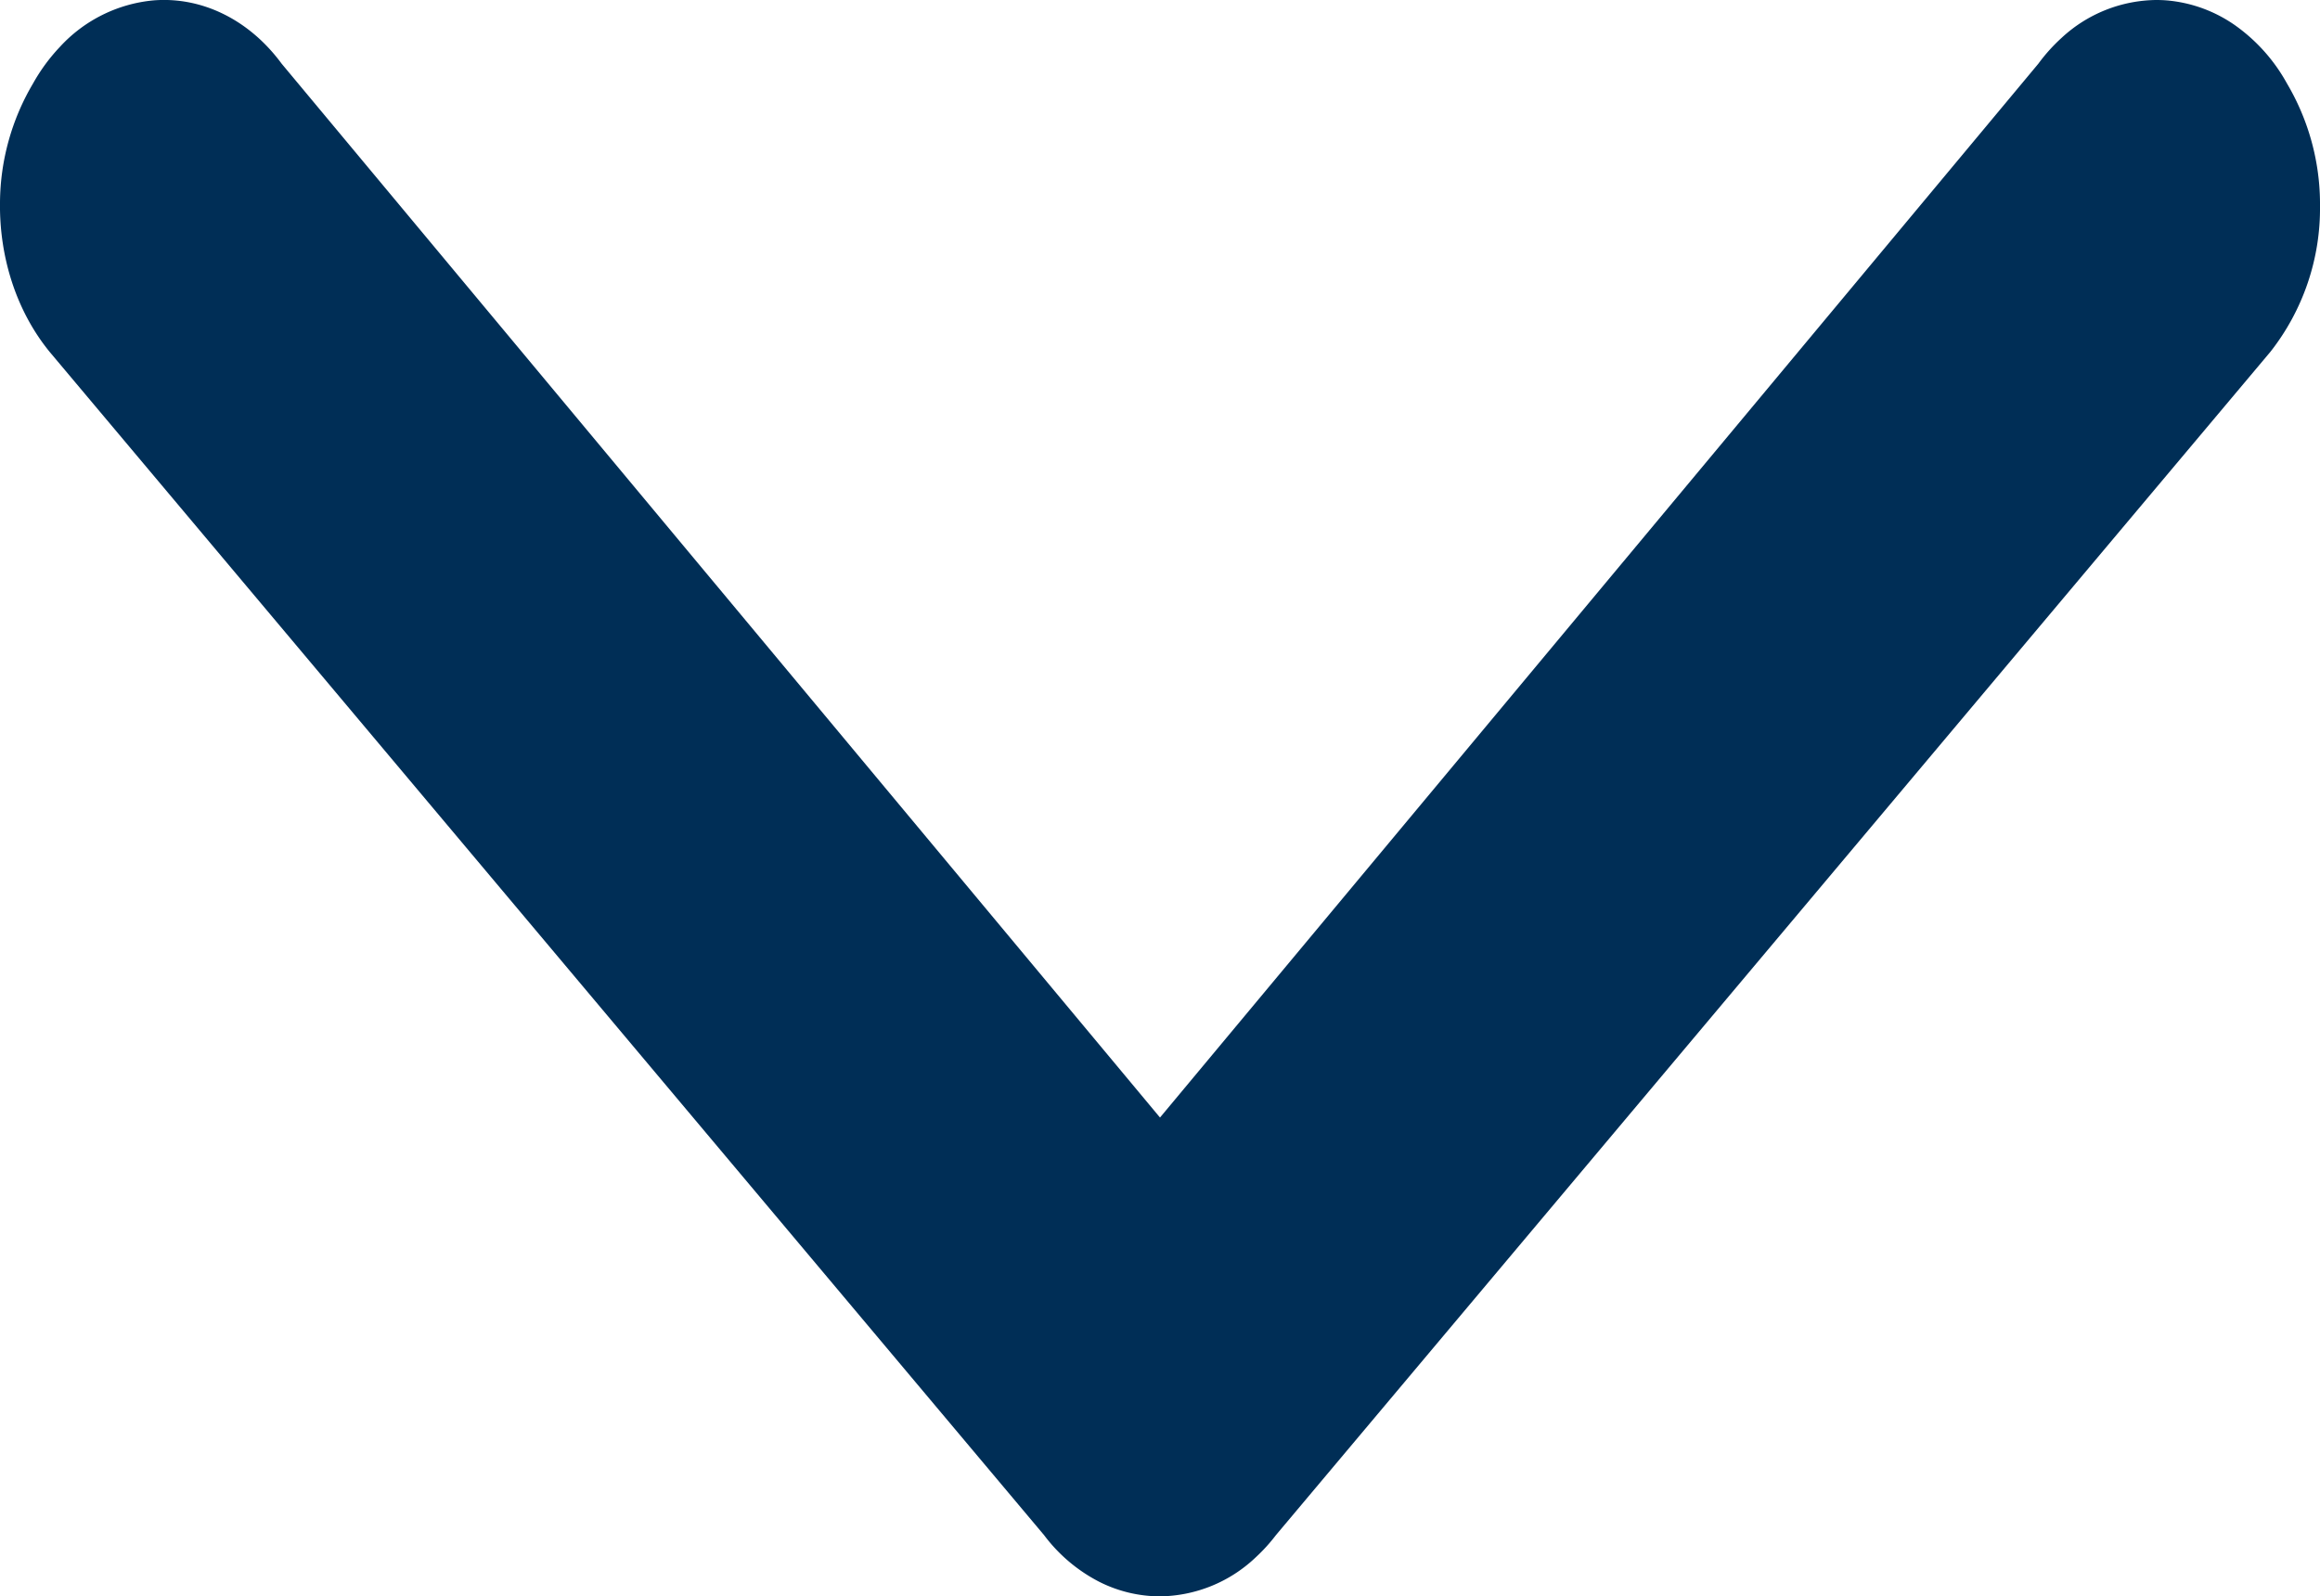
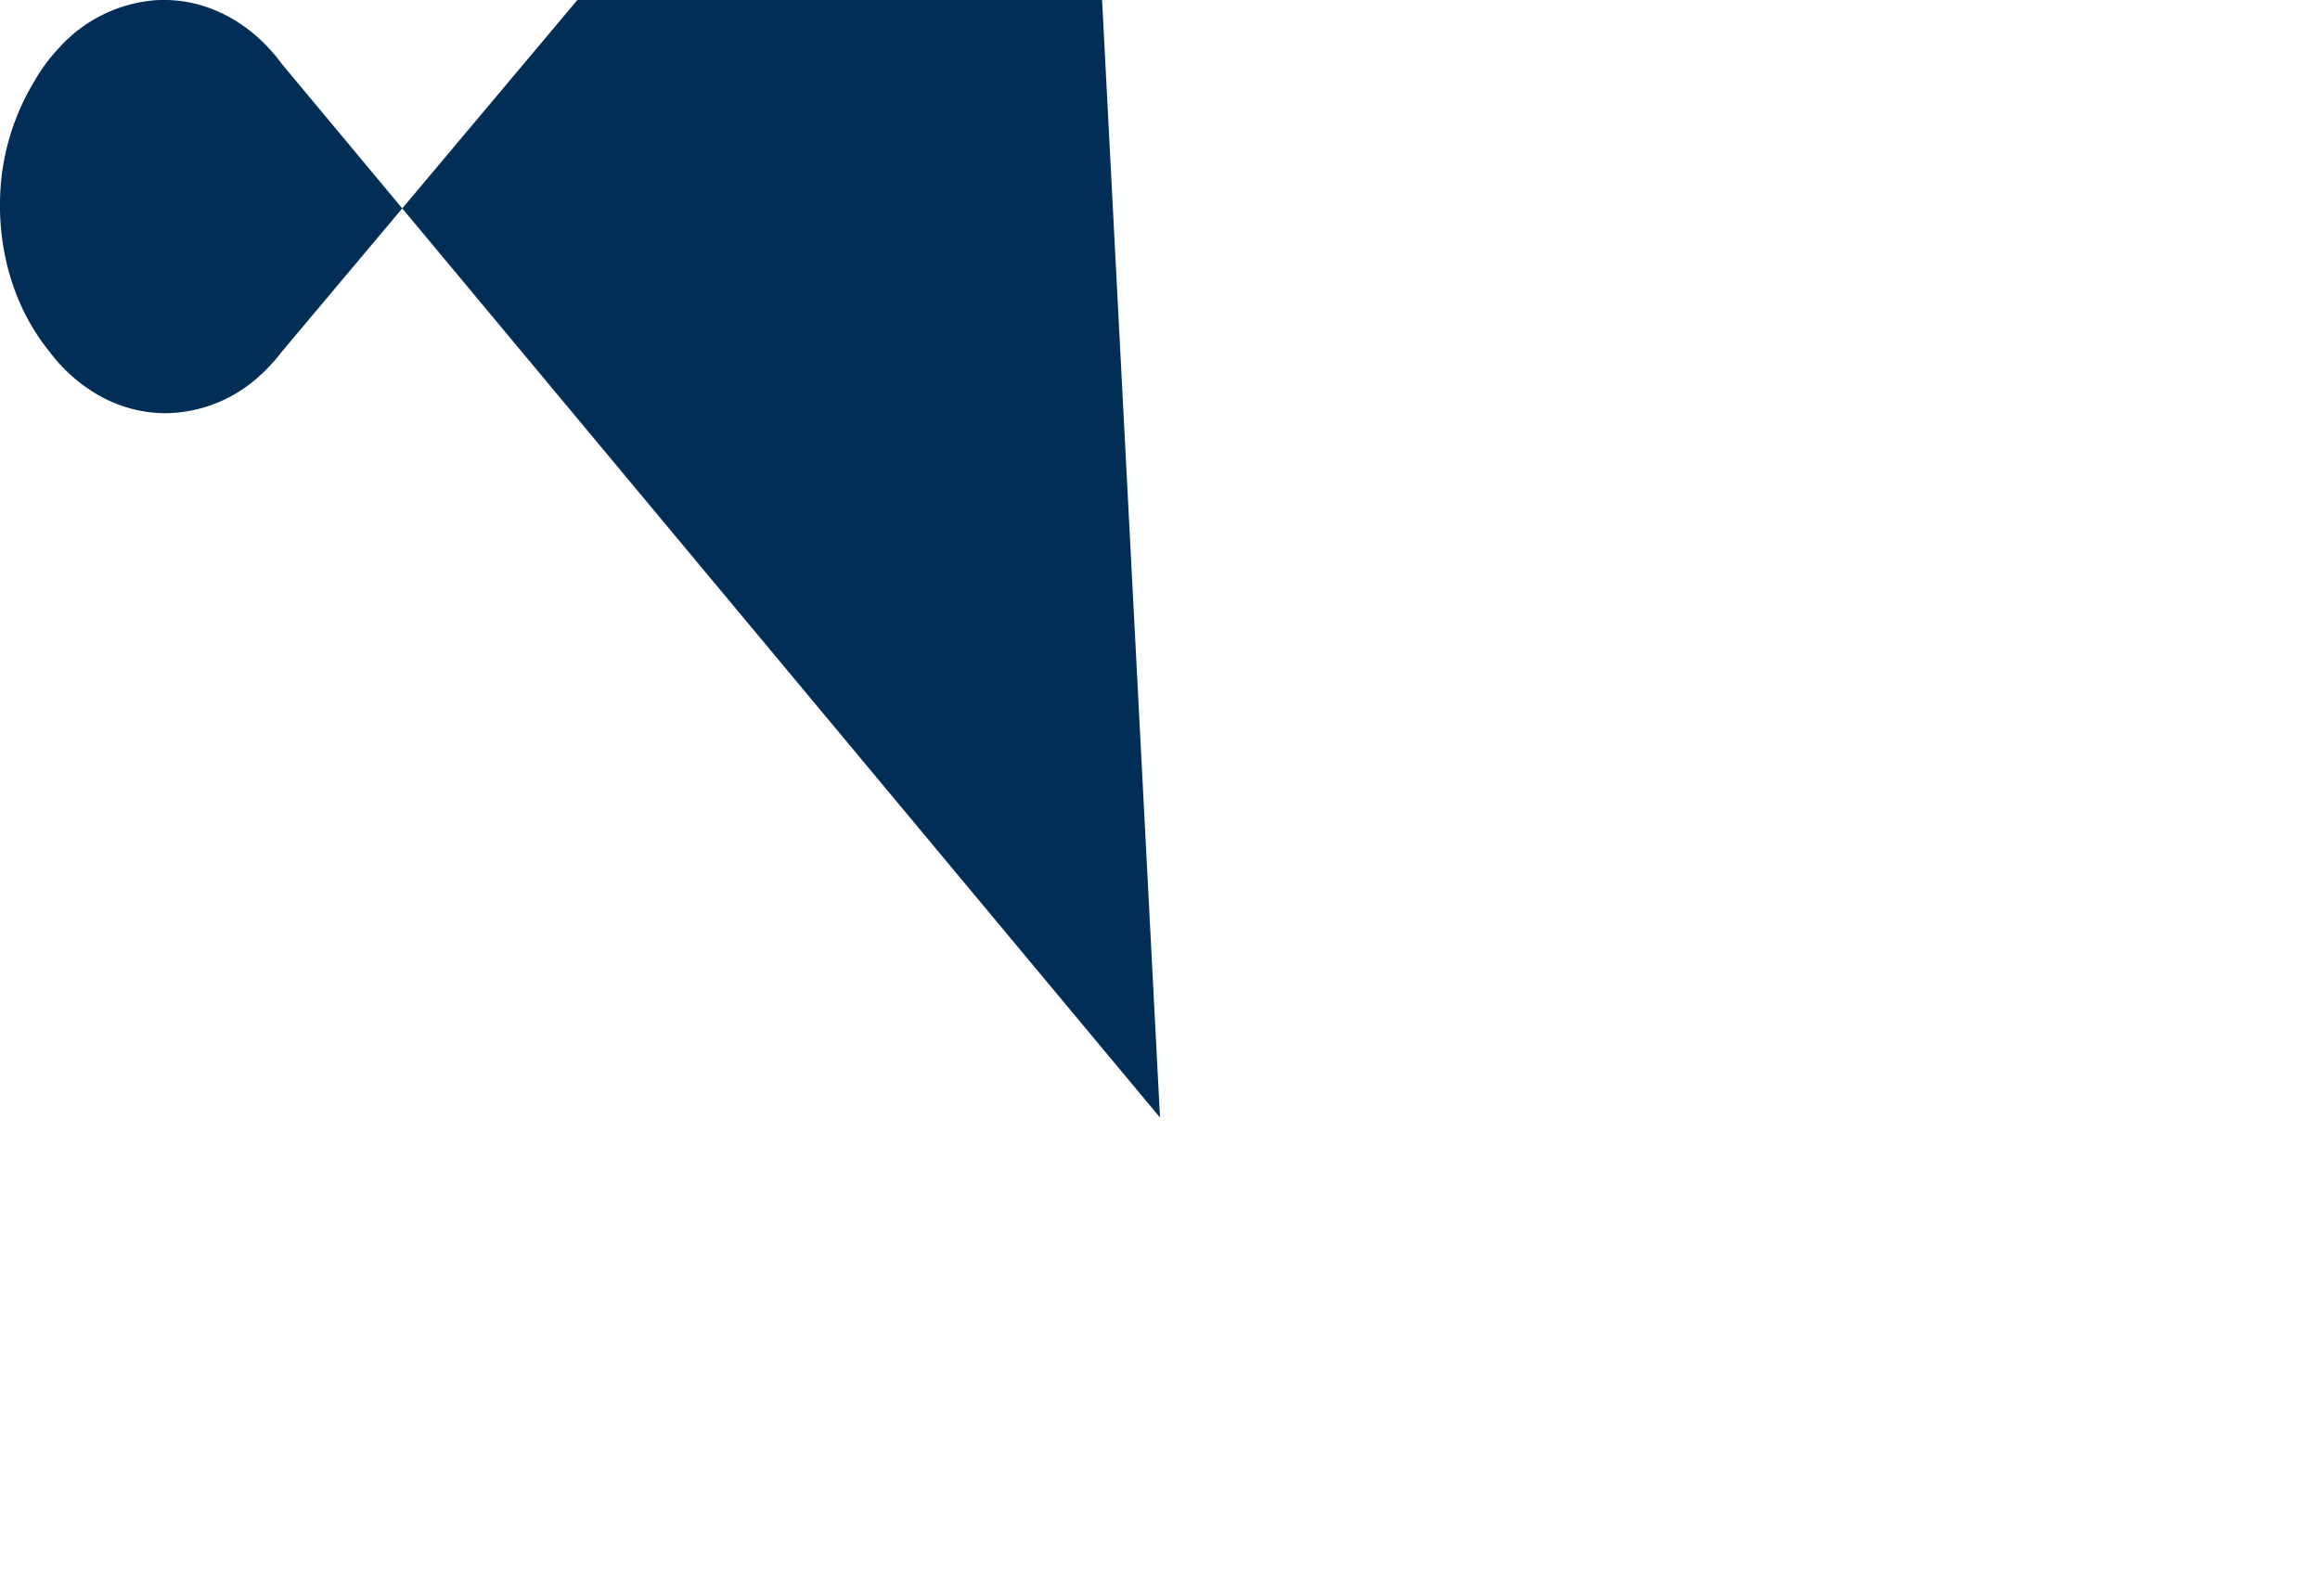
<svg xmlns="http://www.w3.org/2000/svg" width="11.666" height="8.028" viewBox="4.167 11.58 11.666 8.028">
-   <path d="m10 17.2-4.417-5.3c-.162-.22-.4-.338-.645-.318a.73.73 0 0 0-.47.234.92.92 0 0 0-.135.184 1.192 1.192 0 0 0-.166.596c-.004.273.08.546.25.754l5 5.95a.809.809 0 0 0 .278.235.679.679 0 0 0 .305.073.71.71 0 0 0 .48-.195.867.867 0 0 0 .103-.113l5-5.95a1.167 1.167 0 0 0 .25-.735v-.02a1.192 1.192 0 0 0-.166-.595.875.875 0 0 0-.253-.287.702.702 0 0 0-.352-.131.661.661 0 0 0-.053-.002.71.71 0 0 0-.476.191.87.87 0 0 0-.116.129L10 17.2Z" fill="#002e56" fill-rule="evenodd" data-name="Path 19" />
+   <path d="m10 17.2-4.417-5.3c-.162-.22-.4-.338-.645-.318a.73.73 0 0 0-.47.234.92.92 0 0 0-.135.184 1.192 1.192 0 0 0-.166.596c-.004.273.08.546.25.754a.809.809 0 0 0 .278.235.679.679 0 0 0 .305.073.71.71 0 0 0 .48-.195.867.867 0 0 0 .103-.113l5-5.95a1.167 1.167 0 0 0 .25-.735v-.02a1.192 1.192 0 0 0-.166-.595.875.875 0 0 0-.253-.287.702.702 0 0 0-.352-.131.661.661 0 0 0-.053-.002.71.71 0 0 0-.476.191.87.87 0 0 0-.116.129L10 17.2Z" fill="#002e56" fill-rule="evenodd" data-name="Path 19" />
</svg>